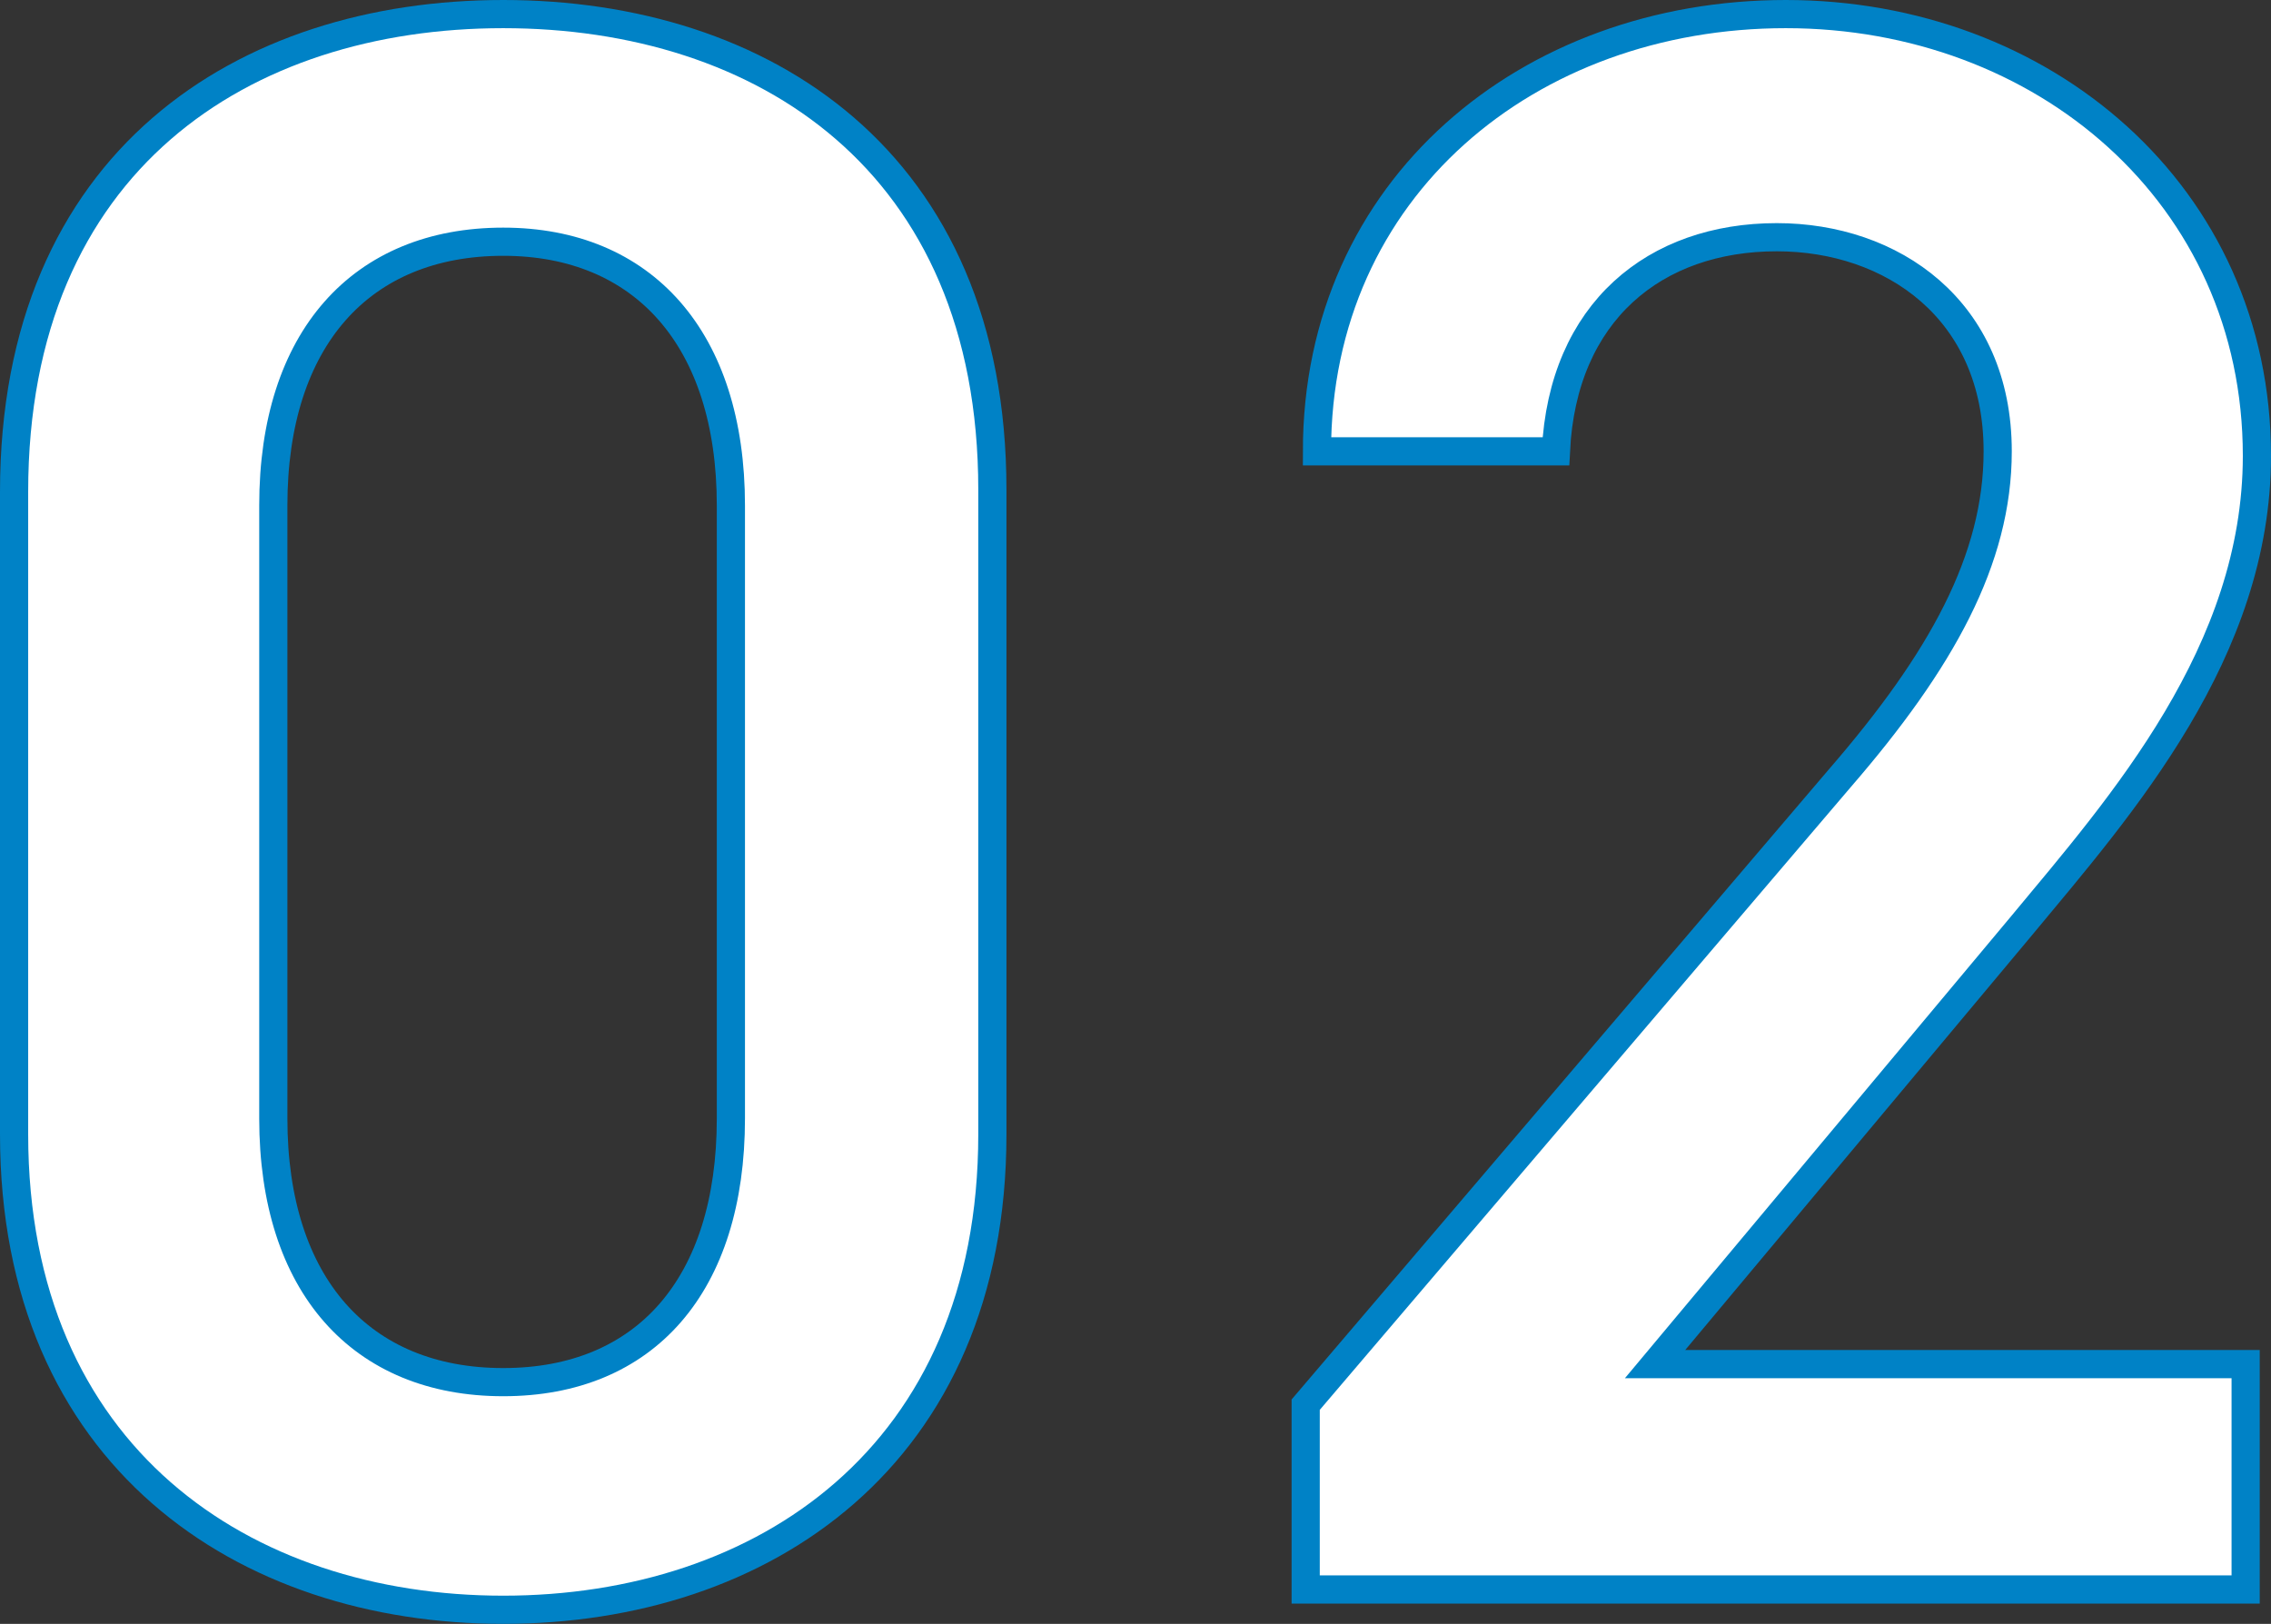
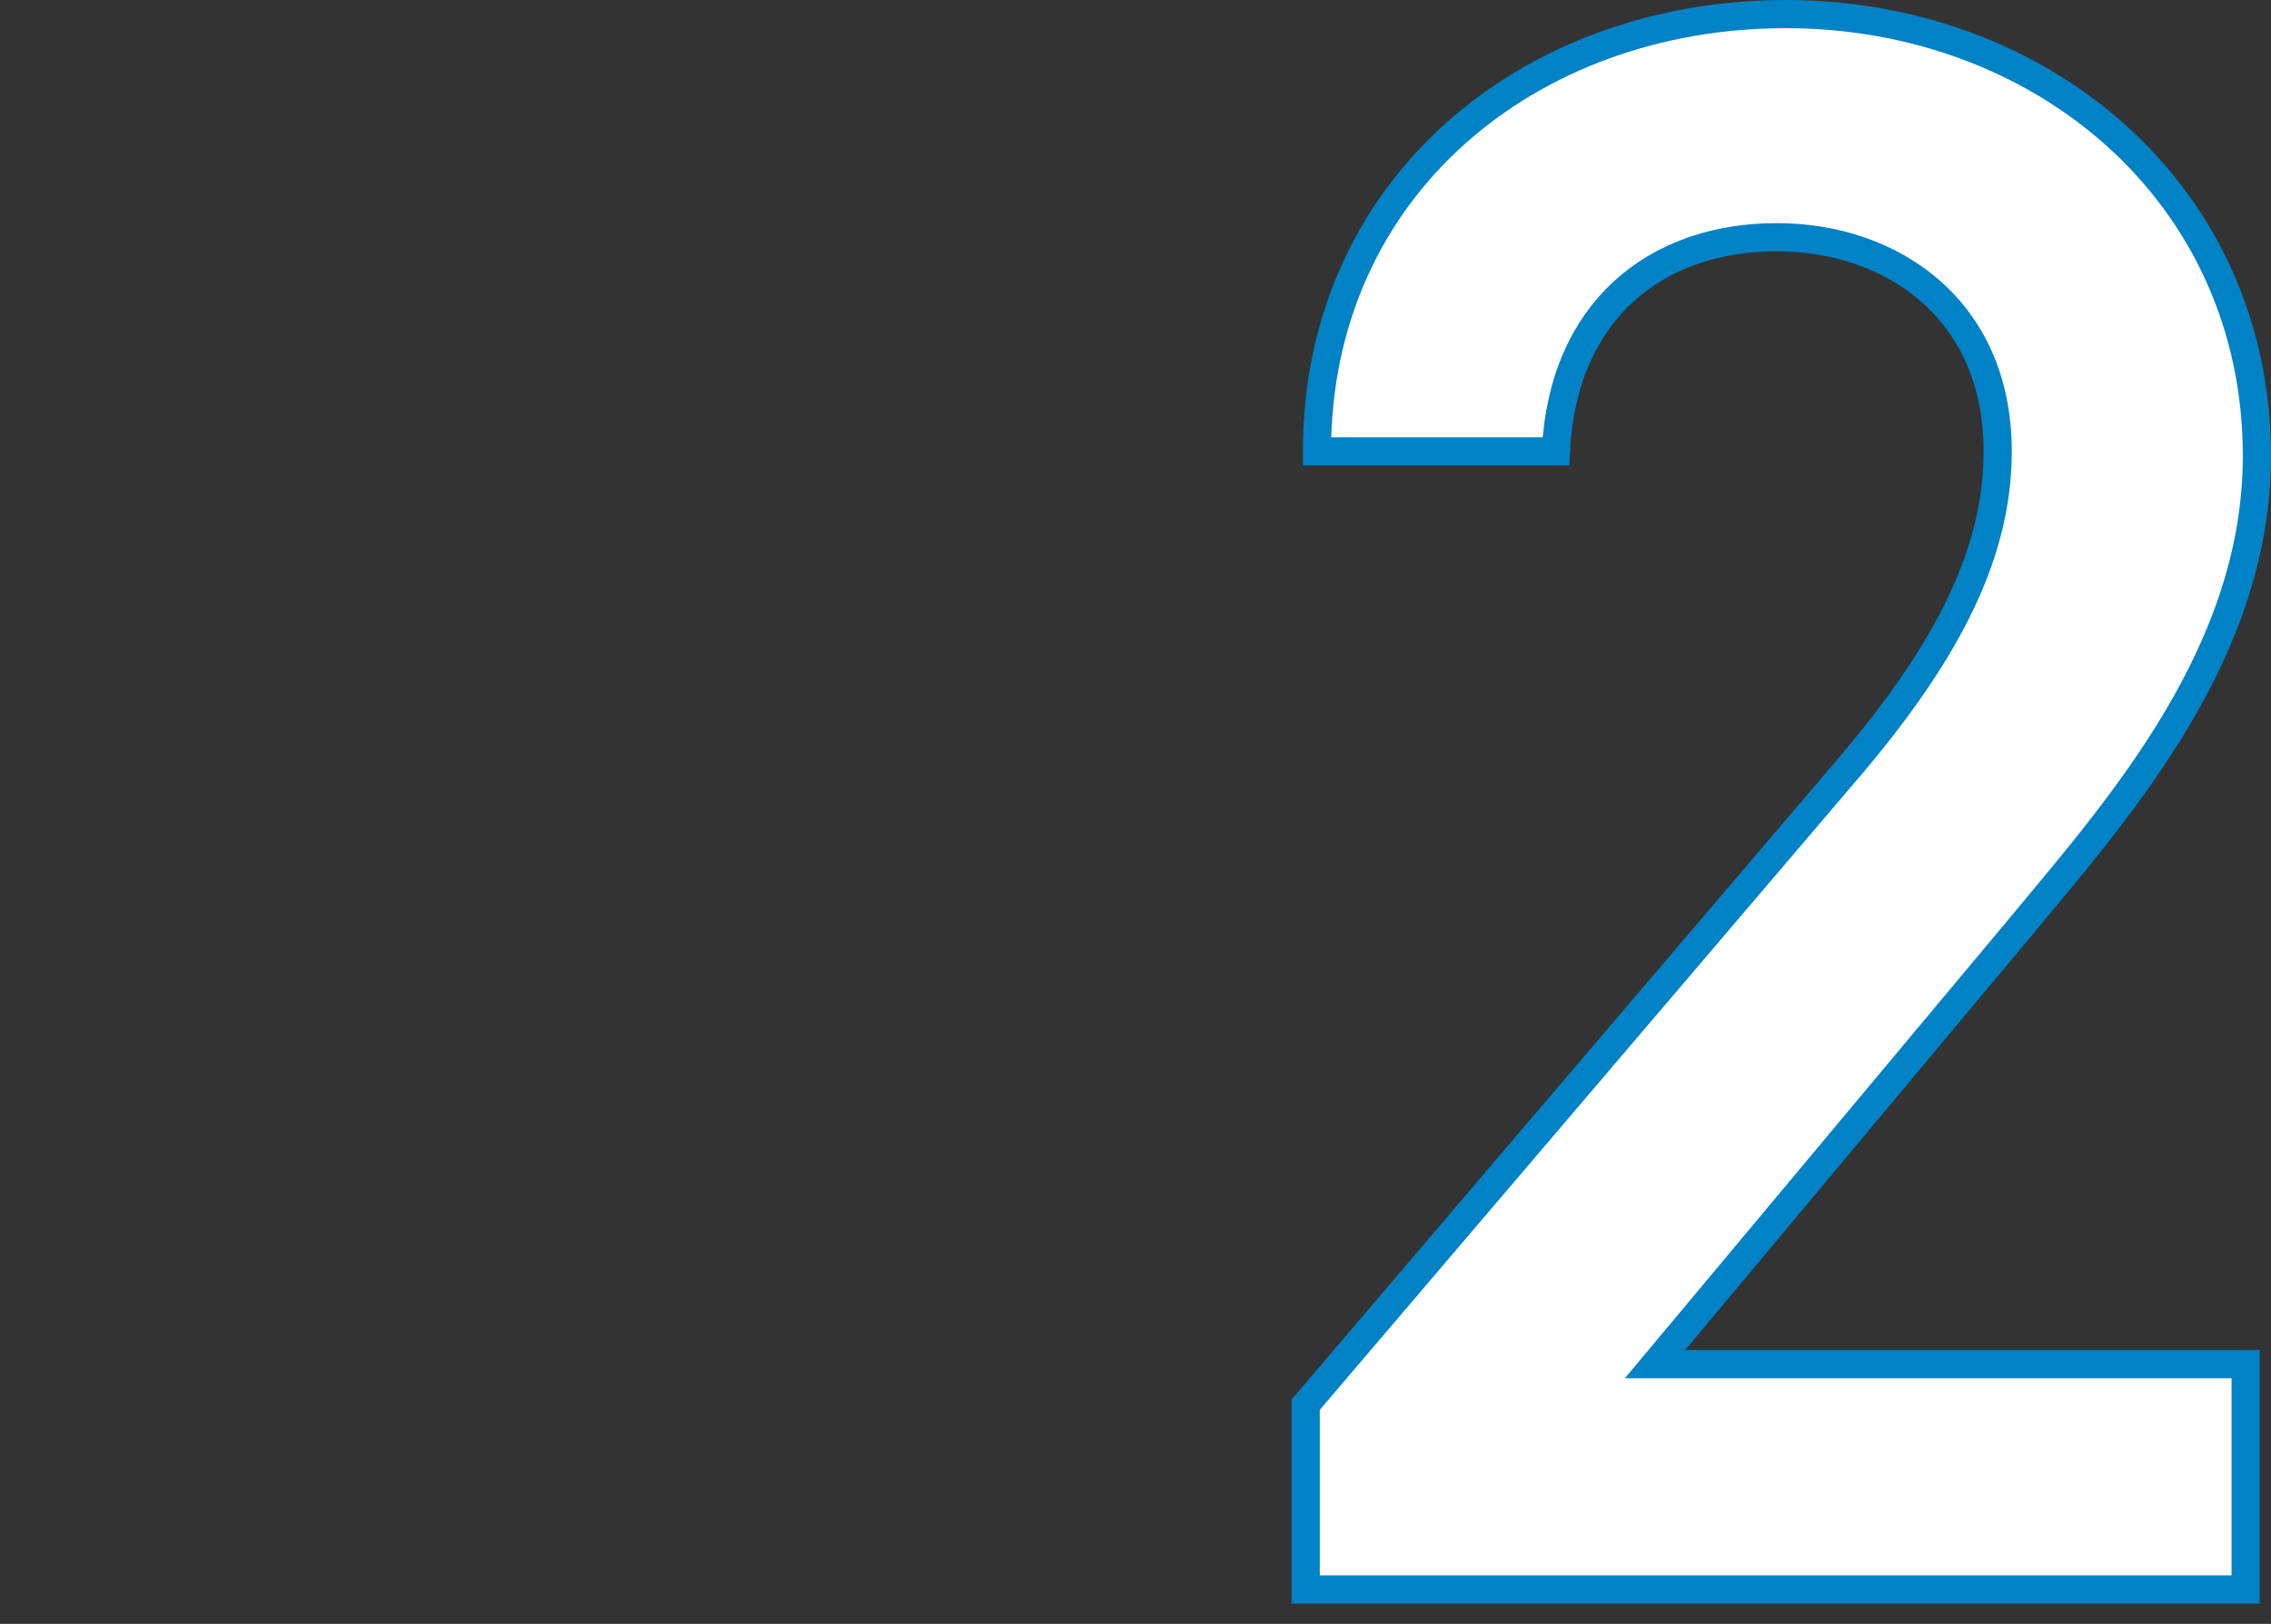
<svg xmlns="http://www.w3.org/2000/svg" id="_レイヤー_2" viewBox="0 0 80.6 57.64">
  <rect x="0" y="0" width="80.6" height="57.64" fill="#333333" stroke="none" />
  <defs>
    <style>.cls-1{fill:#fff;stroke:#0082c6;}</style>
  </defs>
  <g id="_レイヤー_1-2">
-     <path class="cls-1" d="m17.86,57.14c-9.2,0-17.36-5.44-17.36-16.88v-22.8C.5,5.7,8.66.5,17.86.5s17.36,5.2,17.36,16.88v22.88c0,11.44-8.16,16.88-17.36,16.88Zm0-48.56c-5.04,0-8.16,3.44-8.16,9.36v21.76c0,5.92,3.12,9.36,8.16,9.36s8.08-3.44,8.08-9.36v-21.76c0-5.92-3.12-9.36-8.08-9.36Z" />
    <path class="cls-1" d="m79.7,56.42h-33.36v-6.56l18.96-22.24c3.6-4.16,5.6-7.76,5.6-11.6,0-5.04-3.76-7.6-7.84-7.6-4.32,0-7.6,2.64-7.84,7.6h-8.48c0-9.36,7.52-15.52,16.64-15.52s16.72,6.4,16.72,15.68c0,6.96-4.8,12.4-8.32,16.64l-13.04,15.6h20.96v8Z" />
  </g>
</svg>